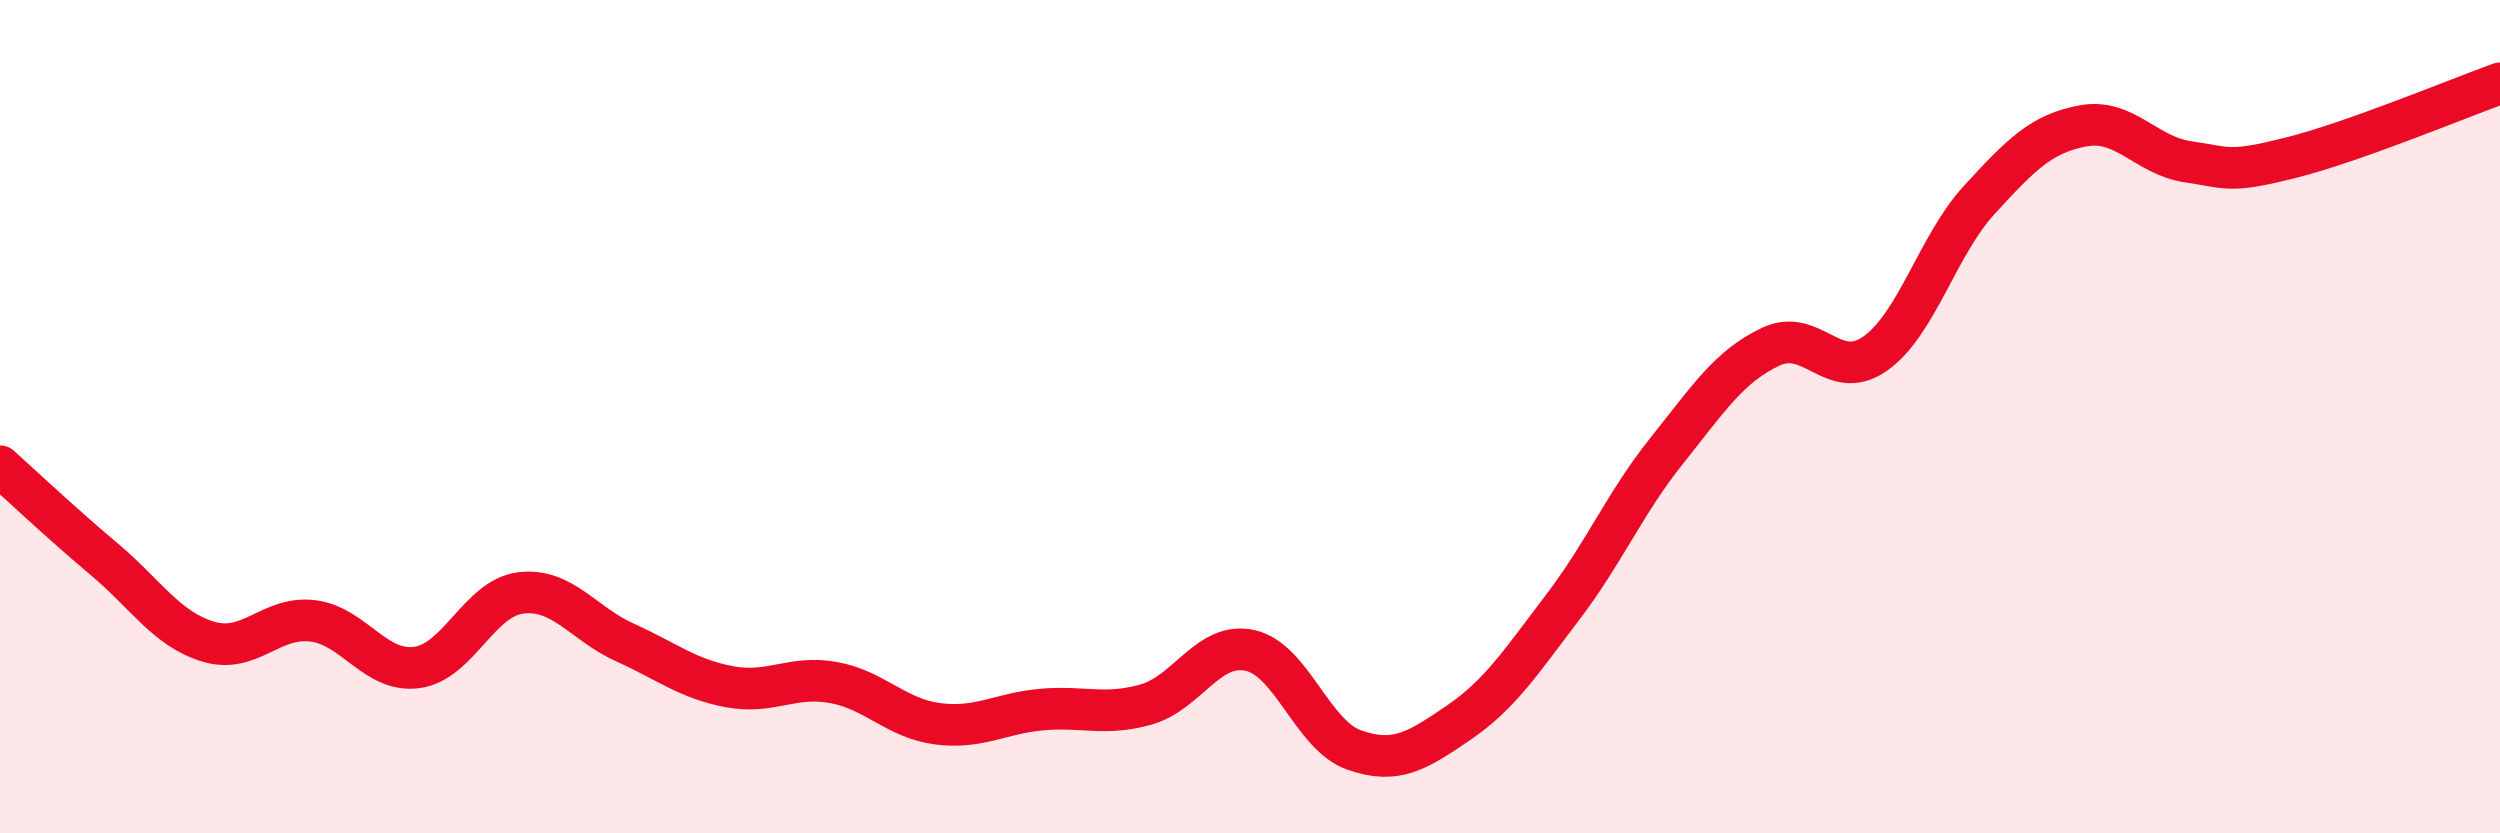
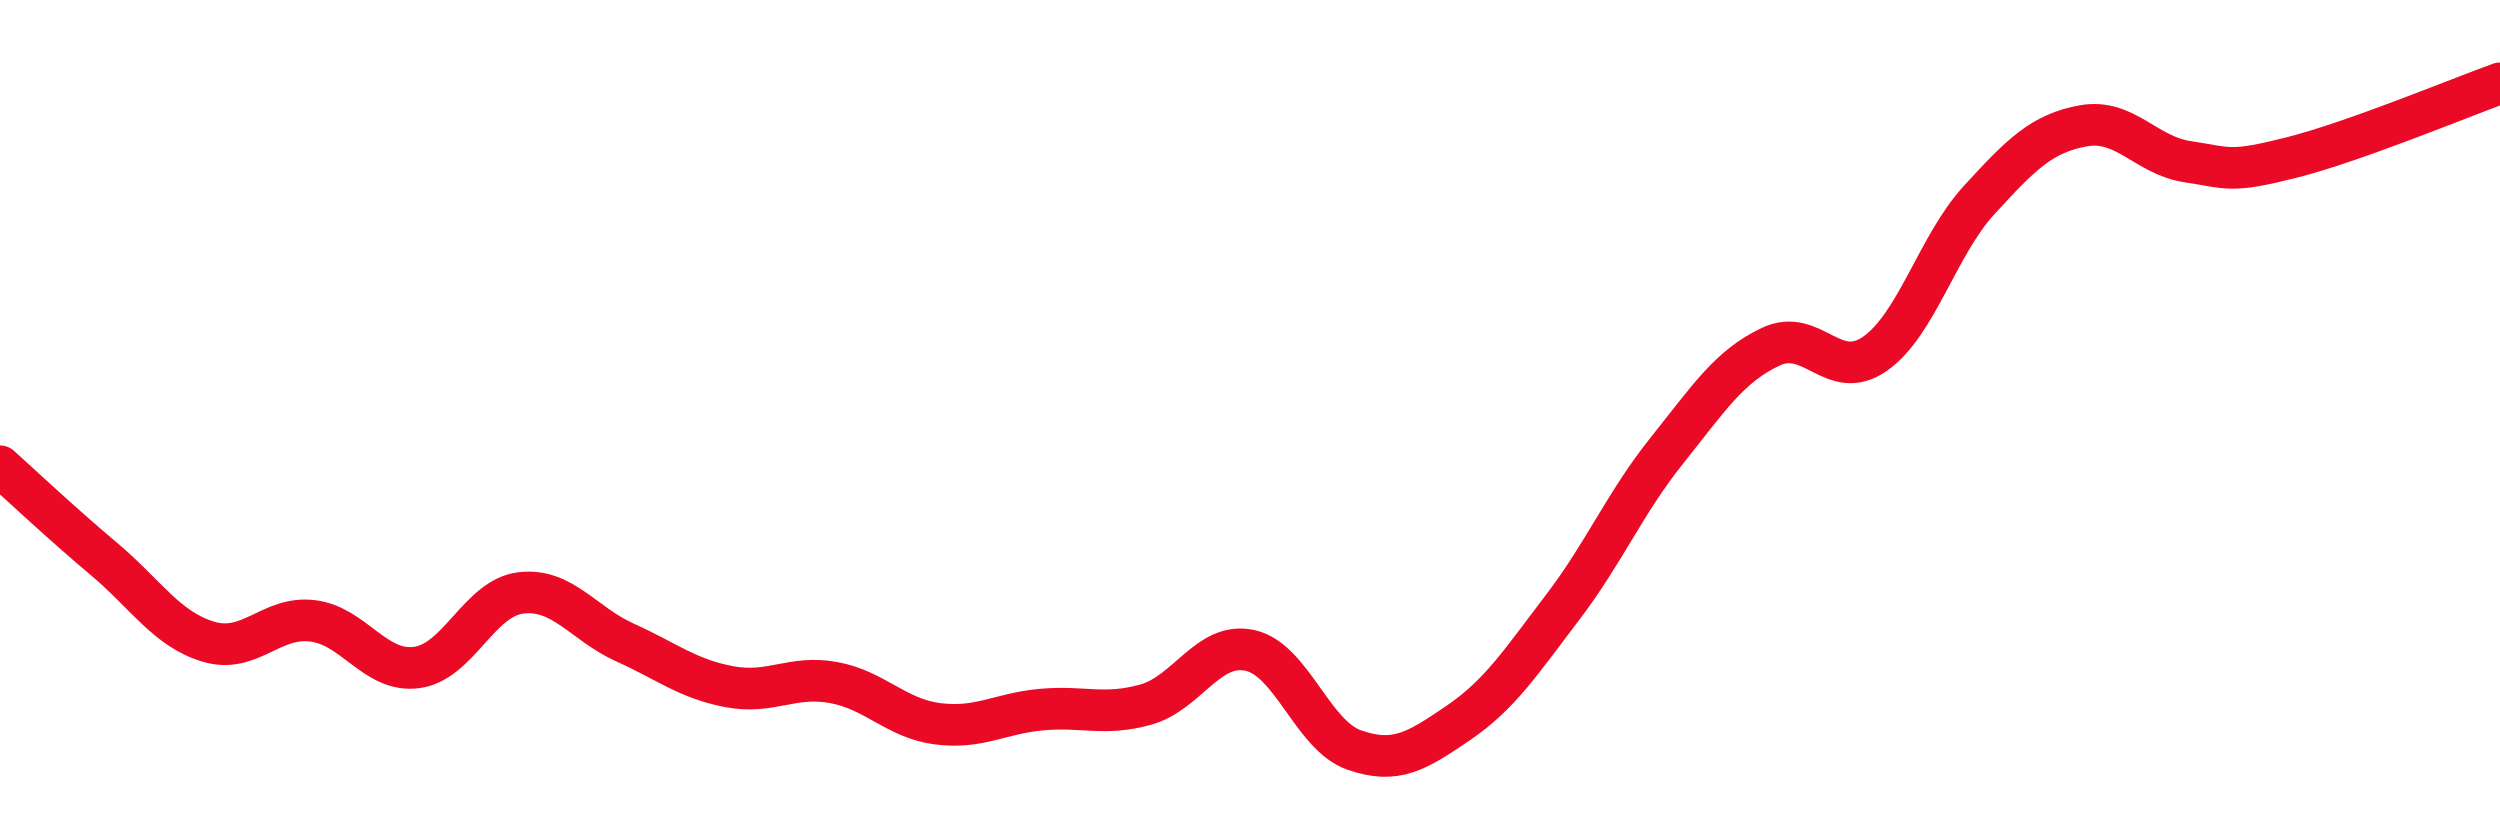
<svg xmlns="http://www.w3.org/2000/svg" width="60" height="20" viewBox="0 0 60 20">
-   <path d="M 0,11.19 C 0.5,11.64 1.5,12.58 2.5,13.42 C 3.5,14.26 4,15.1 5,15.4 C 6,15.7 6.5,14.78 7.5,14.9 C 8.5,15.02 9,16.15 10,16.02 C 11,15.89 11.5,14.35 12.5,14.23 C 13.5,14.11 14,14.97 15,15.42 C 16,15.87 16.5,16.29 17.5,16.48 C 18.5,16.67 19,16.2 20,16.38 C 21,16.56 21.5,17.24 22.5,17.37 C 23.5,17.5 24,17.12 25,17.03 C 26,16.94 26.5,17.19 27.5,16.91 C 28.5,16.63 29,15.39 30,15.61 C 31,15.83 31.5,17.65 32.5,18 C 33.5,18.35 34,18.03 35,17.35 C 36,16.67 36.5,15.89 37.5,14.58 C 38.5,13.27 39,12.07 40,10.82 C 41,9.57 41.5,8.79 42.5,8.32 C 43.5,7.85 44,9.19 45,8.49 C 46,7.79 46.5,5.89 47.5,4.8 C 48.5,3.71 49,3.2 50,3.02 C 51,2.84 51.5,3.73 52.5,3.88 C 53.5,4.03 53.5,4.16 55,3.78 C 56.5,3.4 59,2.36 60,2L60 20L0 20Z" fill="#EB0A25" opacity="0.1" stroke-linecap="round" stroke-linejoin="round" />
  <path d="M 0,11.19 C 0.5,11.64 1.5,12.58 2.5,13.42 C 3.5,14.26 4,15.1 5,15.4 C 6,15.7 6.5,14.78 7.5,14.9 C 8.5,15.02 9,16.15 10,16.02 C 11,15.89 11.5,14.35 12.5,14.23 C 13.5,14.11 14,14.97 15,15.42 C 16,15.87 16.5,16.29 17.5,16.48 C 18.5,16.67 19,16.2 20,16.38 C 21,16.56 21.5,17.24 22.5,17.37 C 23.5,17.5 24,17.12 25,17.03 C 26,16.94 26.5,17.19 27.5,16.91 C 28.5,16.63 29,15.39 30,15.61 C 31,15.83 31.5,17.65 32.5,18 C 33.5,18.35 34,18.03 35,17.35 C 36,16.67 36.5,15.89 37.5,14.58 C 38.5,13.27 39,12.07 40,10.82 C 41,9.57 41.5,8.79 42.5,8.32 C 43.5,7.85 44,9.19 45,8.49 C 46,7.79 46.5,5.89 47.5,4.8 C 48.5,3.71 49,3.2 50,3.02 C 51,2.84 51.5,3.73 52.5,3.88 C 53.5,4.03 53.5,4.16 55,3.78 C 56.5,3.4 59,2.36 60,2" stroke="#EB0A25" stroke-width="1" fill="none" stroke-linecap="round" stroke-linejoin="round" />
</svg>